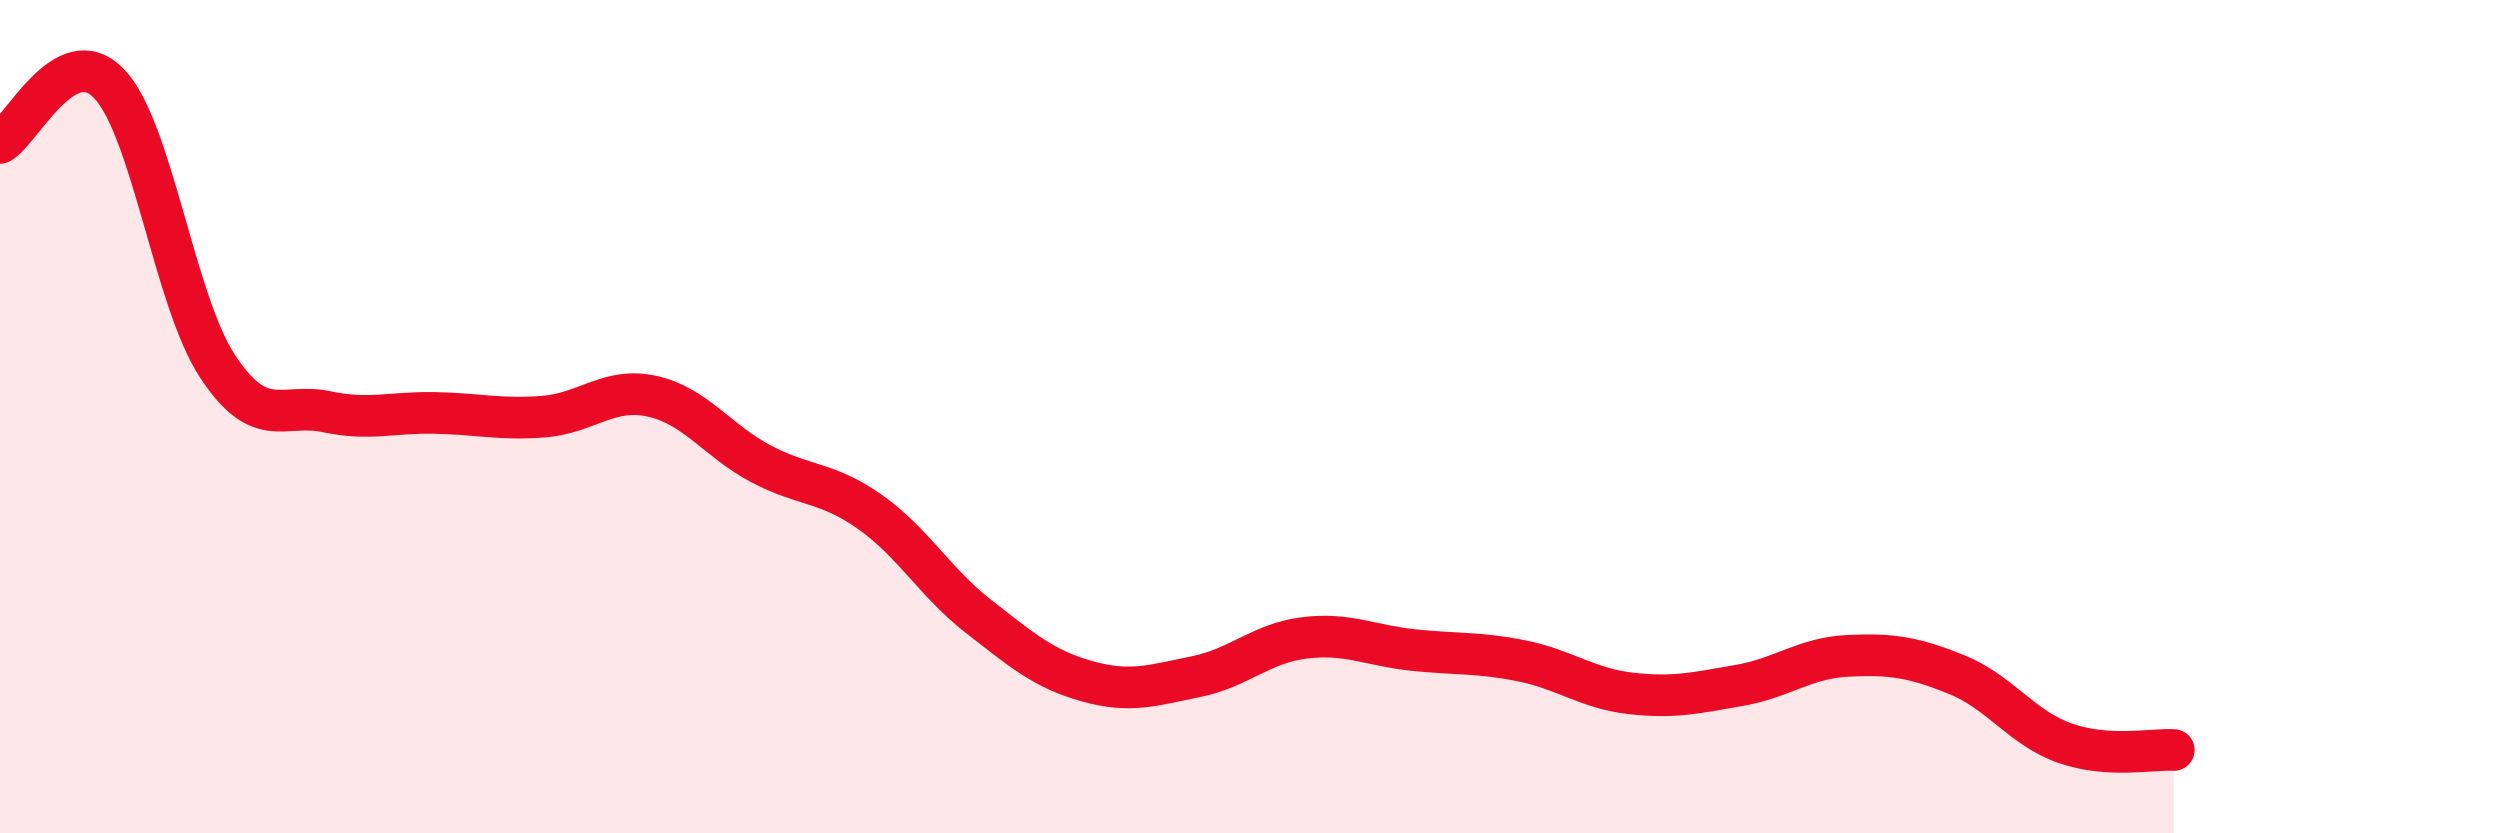
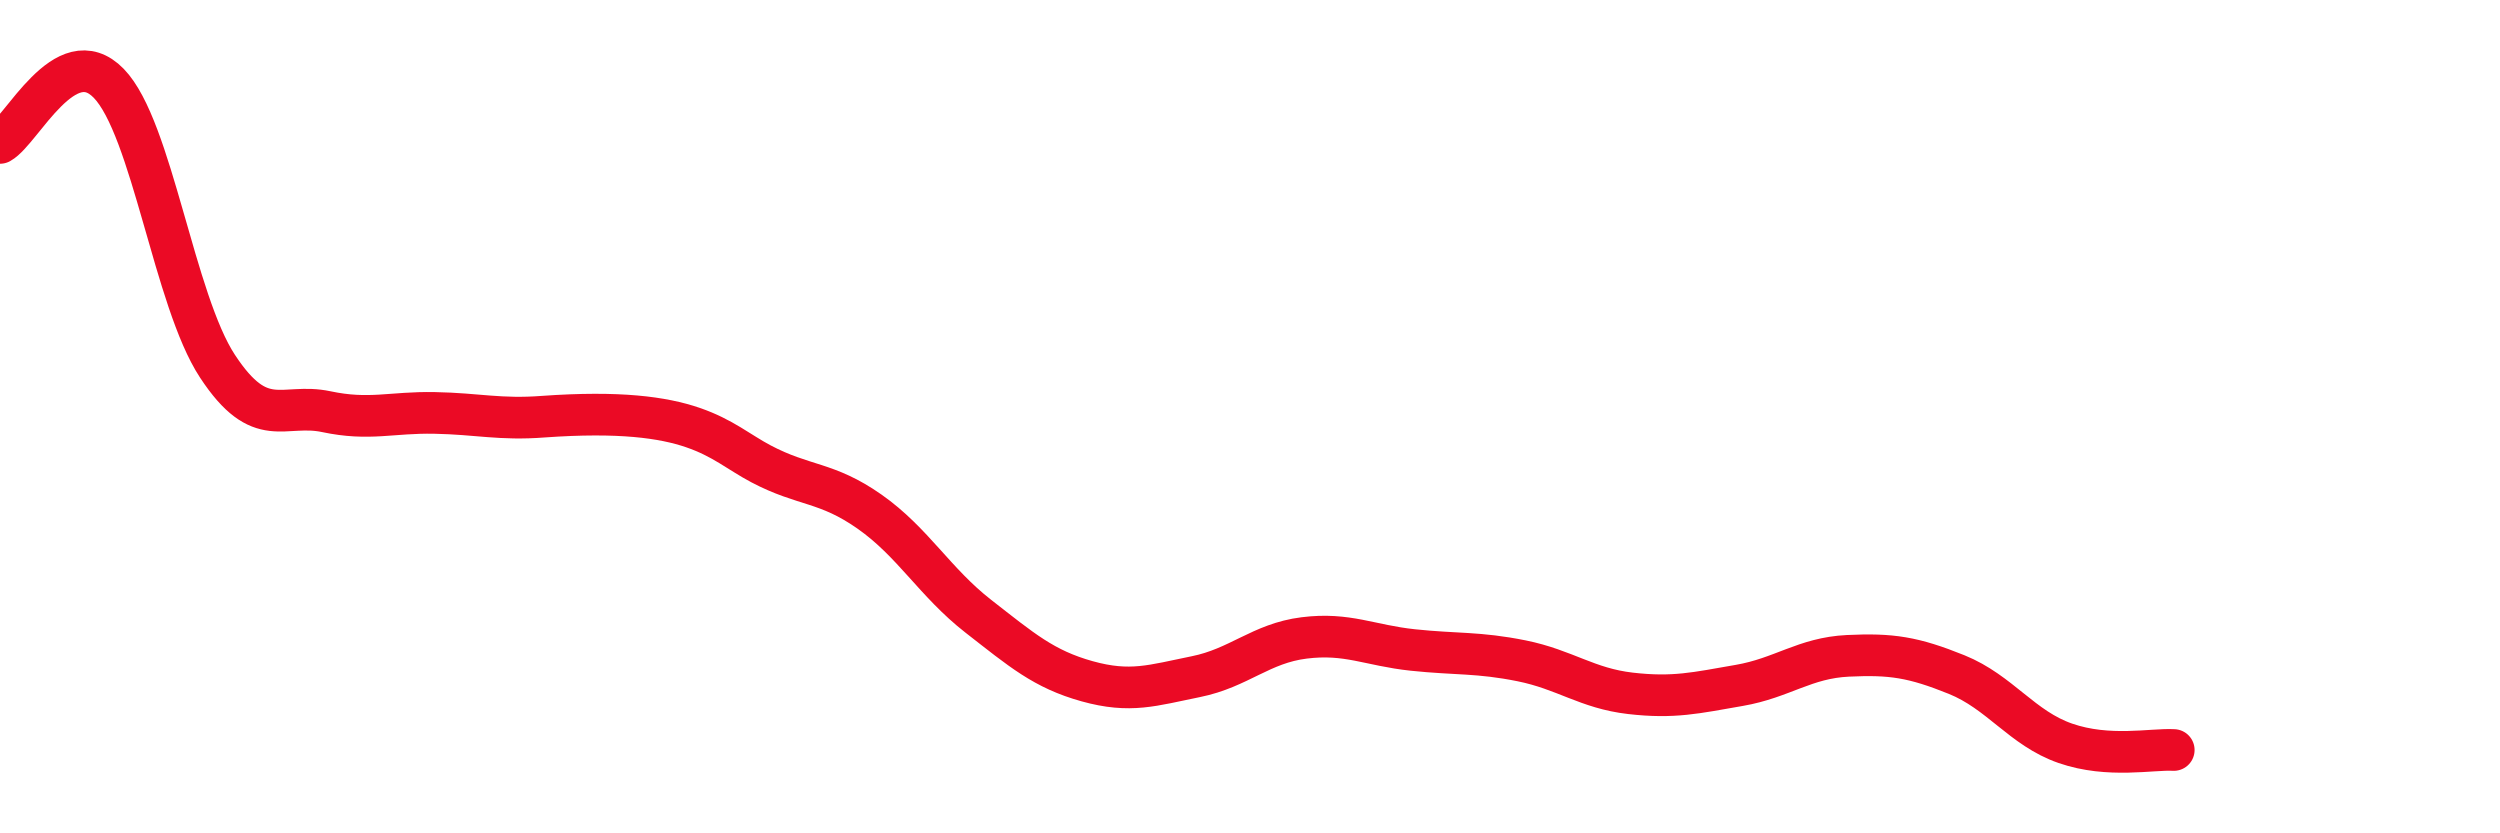
<svg xmlns="http://www.w3.org/2000/svg" width="60" height="20" viewBox="0 0 60 20">
-   <path d="M 0,3.43 C 0.52,3.14 1.57,0.93 2.61,2 C 3.65,3.07 4.18,7.21 5.22,8.79 C 6.26,10.37 6.79,9.66 7.83,9.88 C 8.87,10.1 9.39,9.89 10.43,9.91 C 11.47,9.93 12,10.08 13.04,10 C 14.08,9.92 14.61,9.28 15.65,9.51 C 16.69,9.74 17.22,10.58 18.26,11.13 C 19.3,11.68 19.83,11.55 20.87,12.28 C 21.91,13.01 22.44,13.98 23.48,14.79 C 24.52,15.6 25.05,16.06 26.09,16.35 C 27.13,16.64 27.66,16.45 28.7,16.24 C 29.74,16.03 30.26,15.44 31.3,15.31 C 32.34,15.18 32.87,15.49 33.91,15.6 C 34.95,15.71 35.48,15.65 36.52,15.86 C 37.56,16.07 38.09,16.52 39.13,16.64 C 40.17,16.76 40.7,16.63 41.74,16.45 C 42.78,16.27 43.31,15.79 44.35,15.74 C 45.39,15.69 45.92,15.77 46.96,16.19 C 48,16.61 48.53,17.48 49.57,17.84 C 50.61,18.2 51.65,17.97 52.17,18L52.17 20L0 20Z" fill="#EB0A25" opacity="0.1" stroke-linecap="round" stroke-linejoin="round" />
-   <path d="M 0,3.43 C 0.52,3.14 1.57,0.93 2.61,2 C 3.65,3.07 4.18,7.21 5.22,8.79 C 6.26,10.37 6.79,9.66 7.83,9.88 C 8.87,10.1 9.39,9.89 10.43,9.91 C 11.47,9.93 12,10.08 13.04,10 C 14.08,9.92 14.61,9.28 15.65,9.51 C 16.69,9.74 17.22,10.58 18.26,11.13 C 19.3,11.68 19.83,11.55 20.87,12.28 C 21.91,13.01 22.44,13.98 23.48,14.79 C 24.52,15.6 25.05,16.06 26.09,16.35 C 27.13,16.64 27.66,16.45 28.7,16.24 C 29.74,16.03 30.26,15.44 31.3,15.31 C 32.34,15.18 32.87,15.49 33.91,15.6 C 34.95,15.71 35.48,15.65 36.52,15.86 C 37.56,16.07 38.09,16.52 39.13,16.64 C 40.17,16.76 40.7,16.63 41.74,16.45 C 42.78,16.27 43.31,15.79 44.35,15.74 C 45.39,15.69 45.92,15.77 46.96,16.19 C 48,16.61 48.53,17.48 49.57,17.84 C 50.61,18.2 51.65,17.97 52.17,18" stroke="#EB0A25" stroke-width="1" fill="none" stroke-linecap="round" stroke-linejoin="round" />
+   <path d="M 0,3.43 C 0.52,3.14 1.57,0.93 2.61,2 C 3.65,3.07 4.18,7.21 5.22,8.79 C 6.26,10.37 6.79,9.66 7.83,9.88 C 8.87,10.1 9.39,9.89 10.43,9.91 C 11.47,9.93 12,10.08 13.04,10 C 16.69,9.74 17.22,10.58 18.26,11.13 C 19.3,11.68 19.83,11.55 20.87,12.28 C 21.91,13.01 22.44,13.98 23.48,14.79 C 24.52,15.6 25.05,16.06 26.09,16.35 C 27.13,16.64 27.66,16.45 28.7,16.24 C 29.74,16.03 30.26,15.44 31.3,15.31 C 32.34,15.18 32.87,15.49 33.91,15.6 C 34.95,15.71 35.48,15.65 36.52,15.86 C 37.56,16.07 38.09,16.52 39.13,16.64 C 40.17,16.76 40.7,16.63 41.74,16.45 C 42.78,16.27 43.31,15.79 44.35,15.74 C 45.39,15.69 45.92,15.77 46.96,16.19 C 48,16.61 48.53,17.48 49.57,17.84 C 50.61,18.2 51.65,17.97 52.17,18" stroke="#EB0A25" stroke-width="1" fill="none" stroke-linecap="round" stroke-linejoin="round" />
</svg>